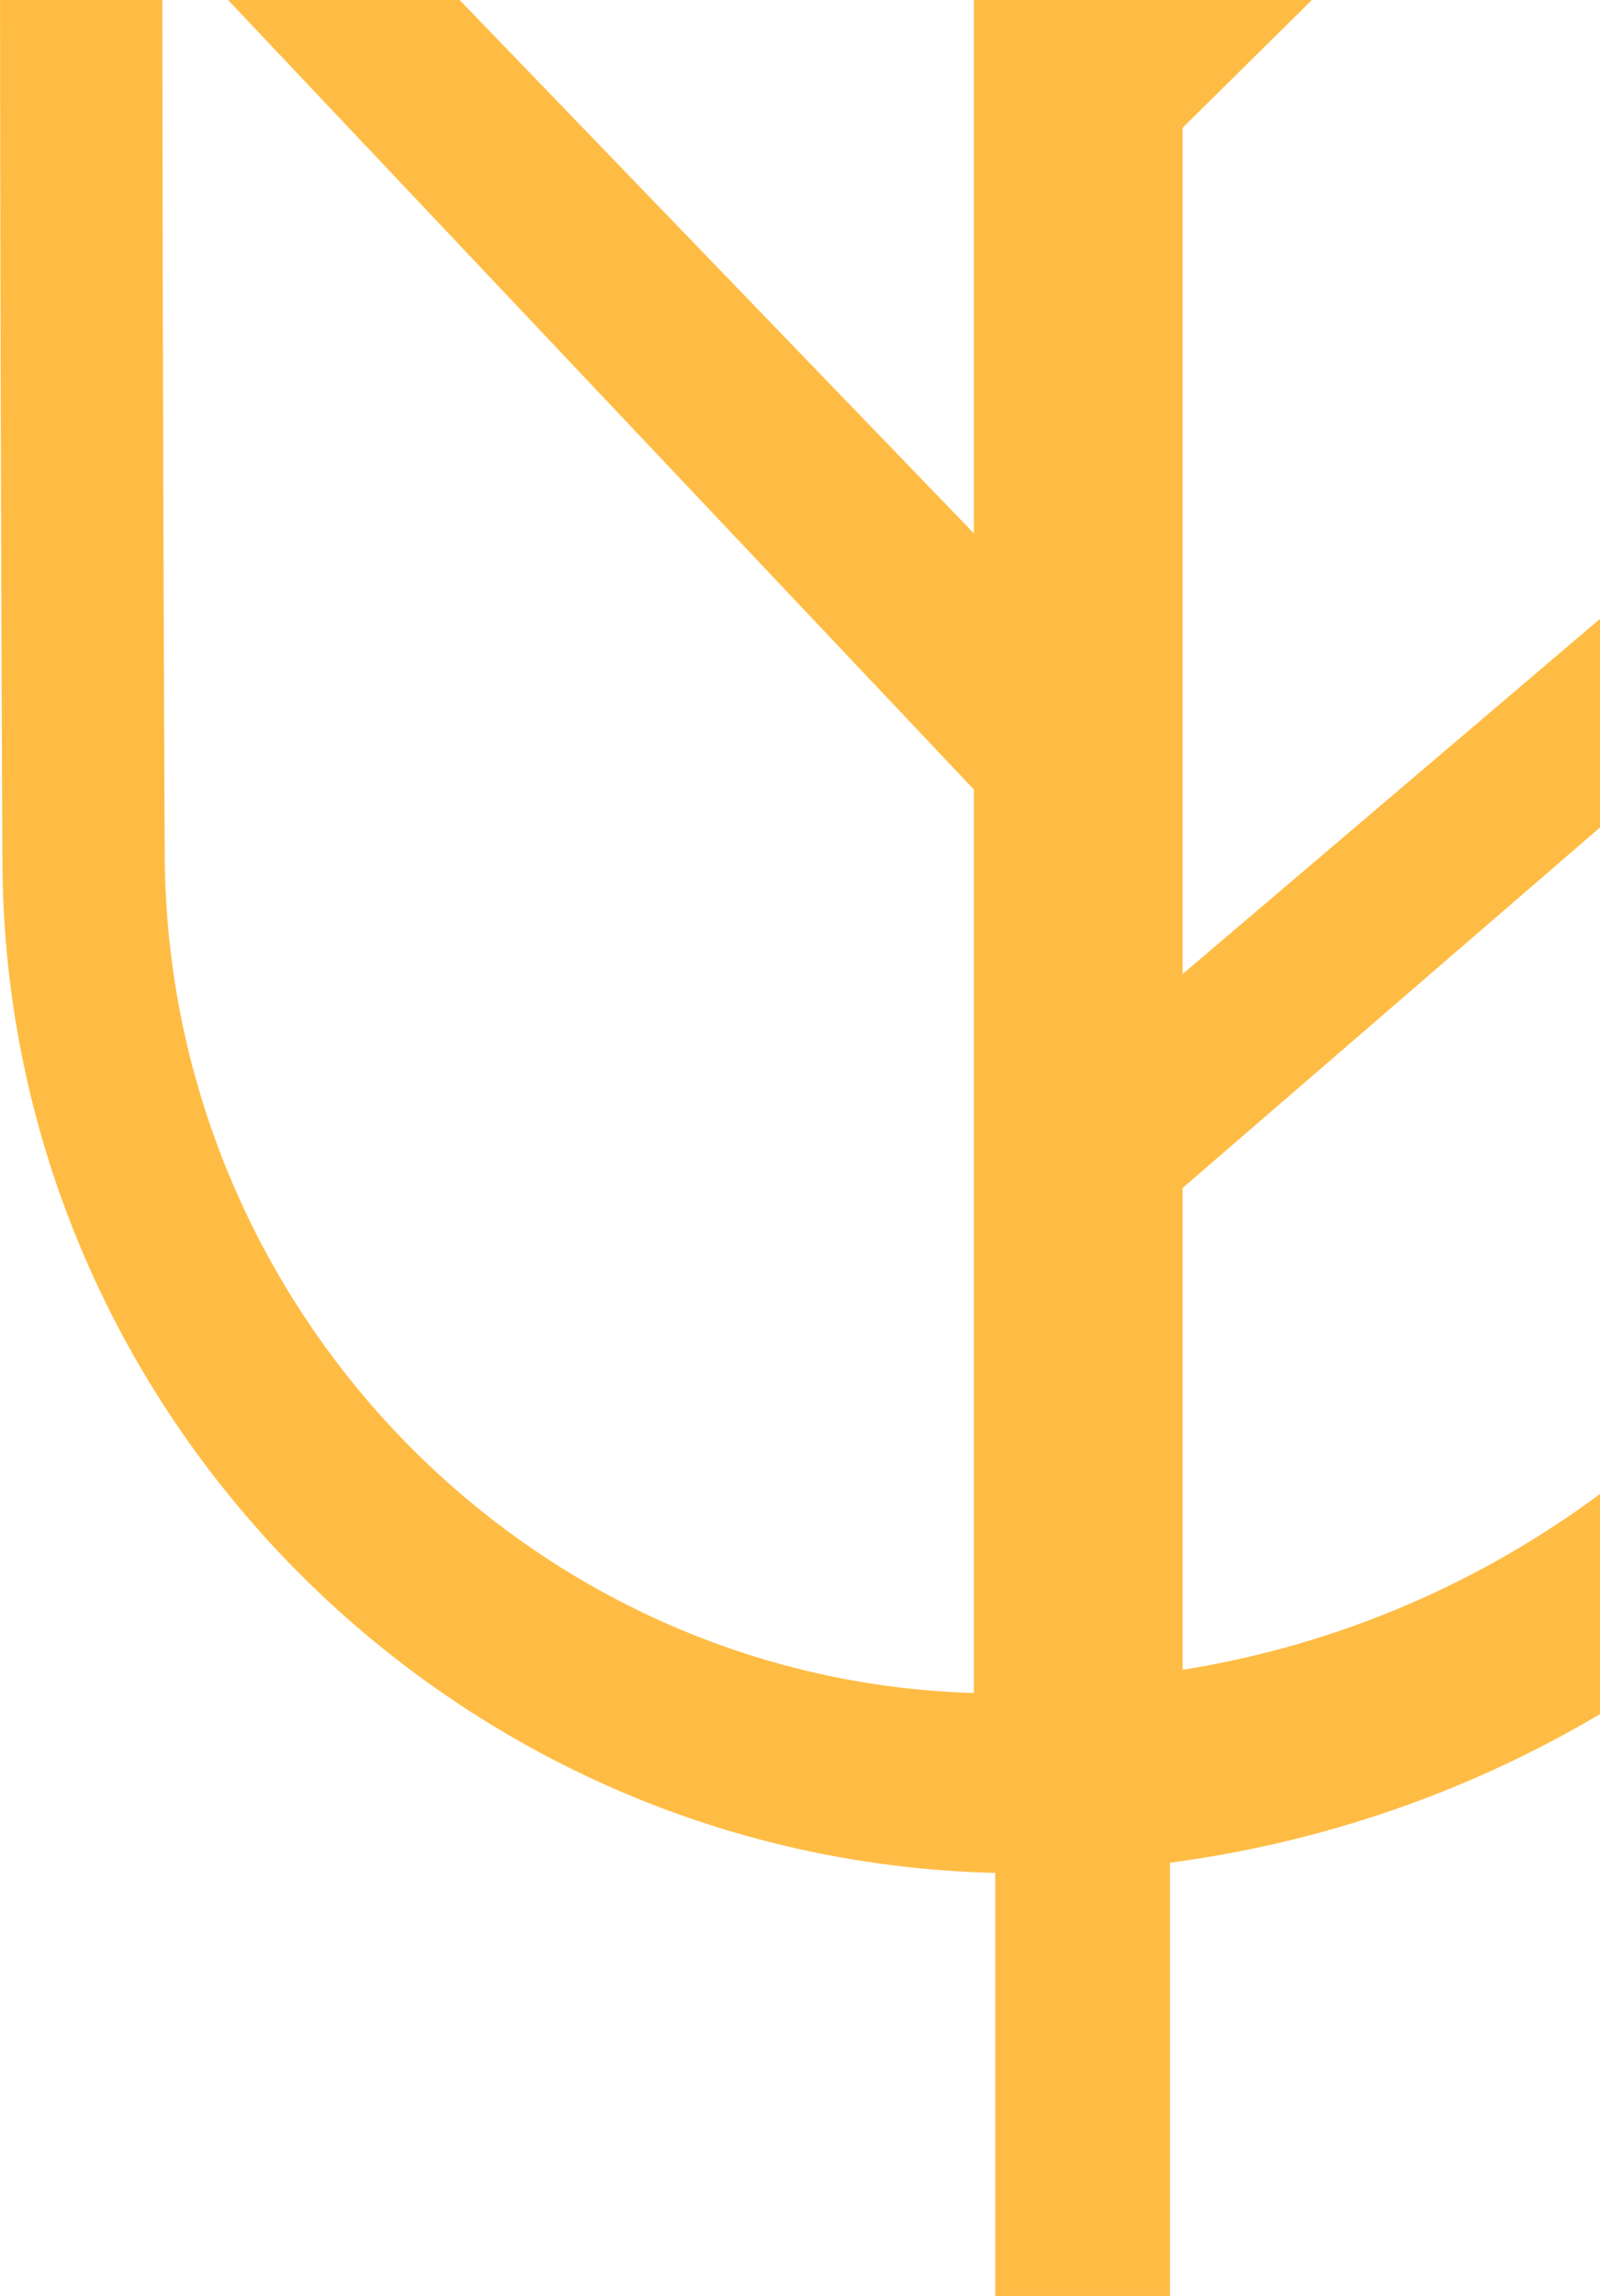
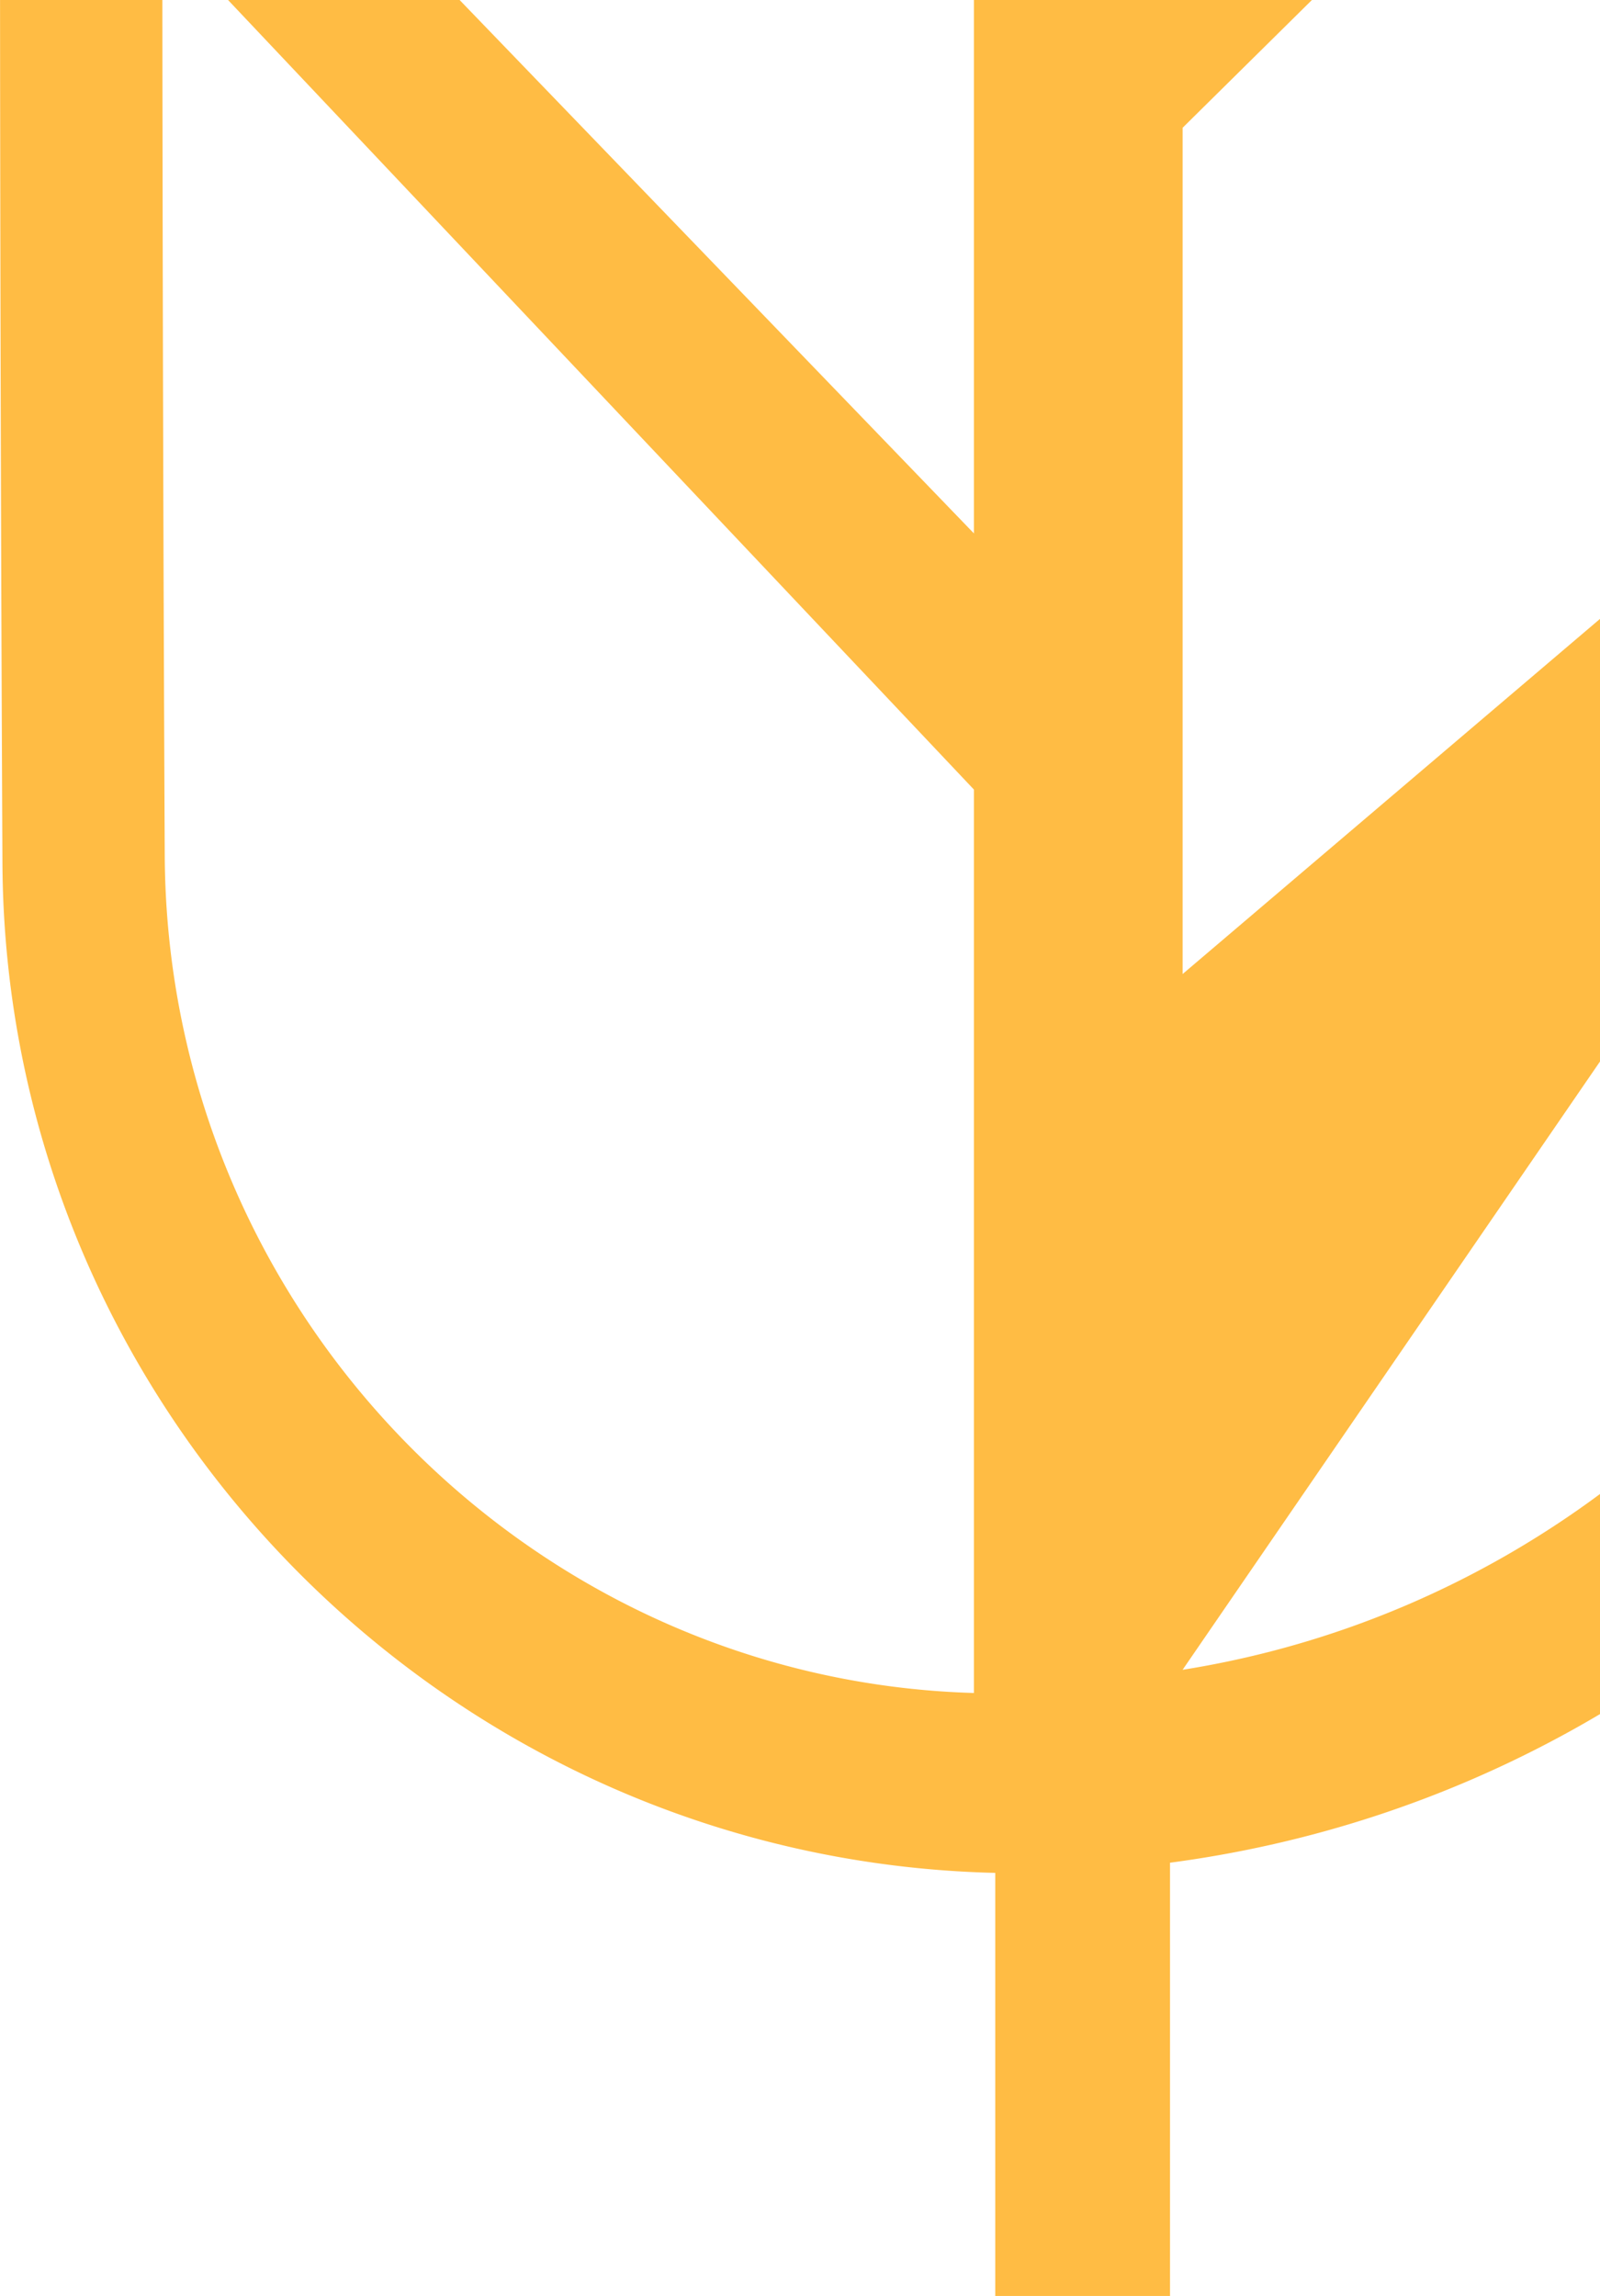
<svg xmlns="http://www.w3.org/2000/svg" width="69" height="99">
-   <path d="M86-6.12v18.342L51 42V5.51L81.88-25C84.614-19.54 86-13.197 86-6.12zM50-5v-41c3.728.804 9.902 2.529 15.951 5.96 4.391 2.492 8.106 5.527 11.049 9.03L50-5zm36 26v9.68C86 51.237 71.03 68.81 51 72V51.224L86 21zM42-47v70L7.394-12.887 7-12.514C10-40.543 33.225-45.96 42-47zm0 81.045V73C22.76 72.443 7.194 56.433 7.104 36.872A9429.61 9429.61 0 0 1 7-3l35 37.045zM0-6.085c0 15.737.044 30.59.105 43.282.108 23.658 19.23 43.004 42.816 43.56V99h7.536V80.318C74.77 77.1 93 56.399 93 31.818V-6.085C93-43.57 62.248-55 46.5-55 30.75-55 0-43.887 0-6.086z" fill="#FFBC44" fill-rule="evenodd" />
+   <path d="M86-6.12v18.342L51 42V5.51L81.88-25C84.614-19.54 86-13.197 86-6.12zM50-5v-41c3.728.804 9.902 2.529 15.951 5.96 4.391 2.492 8.106 5.527 11.049 9.03L50-5zm36 26v9.68C86 51.237 71.03 68.81 51 72L86 21zM42-47v70L7.394-12.887 7-12.514C10-40.543 33.225-45.96 42-47zm0 81.045V73C22.76 72.443 7.194 56.433 7.104 36.872A9429.61 9429.61 0 0 1 7-3l35 37.045zM0-6.085c0 15.737.044 30.59.105 43.282.108 23.658 19.23 43.004 42.816 43.56V99h7.536V80.318C74.77 77.1 93 56.399 93 31.818V-6.085C93-43.57 62.248-55 46.5-55 30.75-55 0-43.887 0-6.086z" fill="#FFBC44" fill-rule="evenodd" />
</svg>